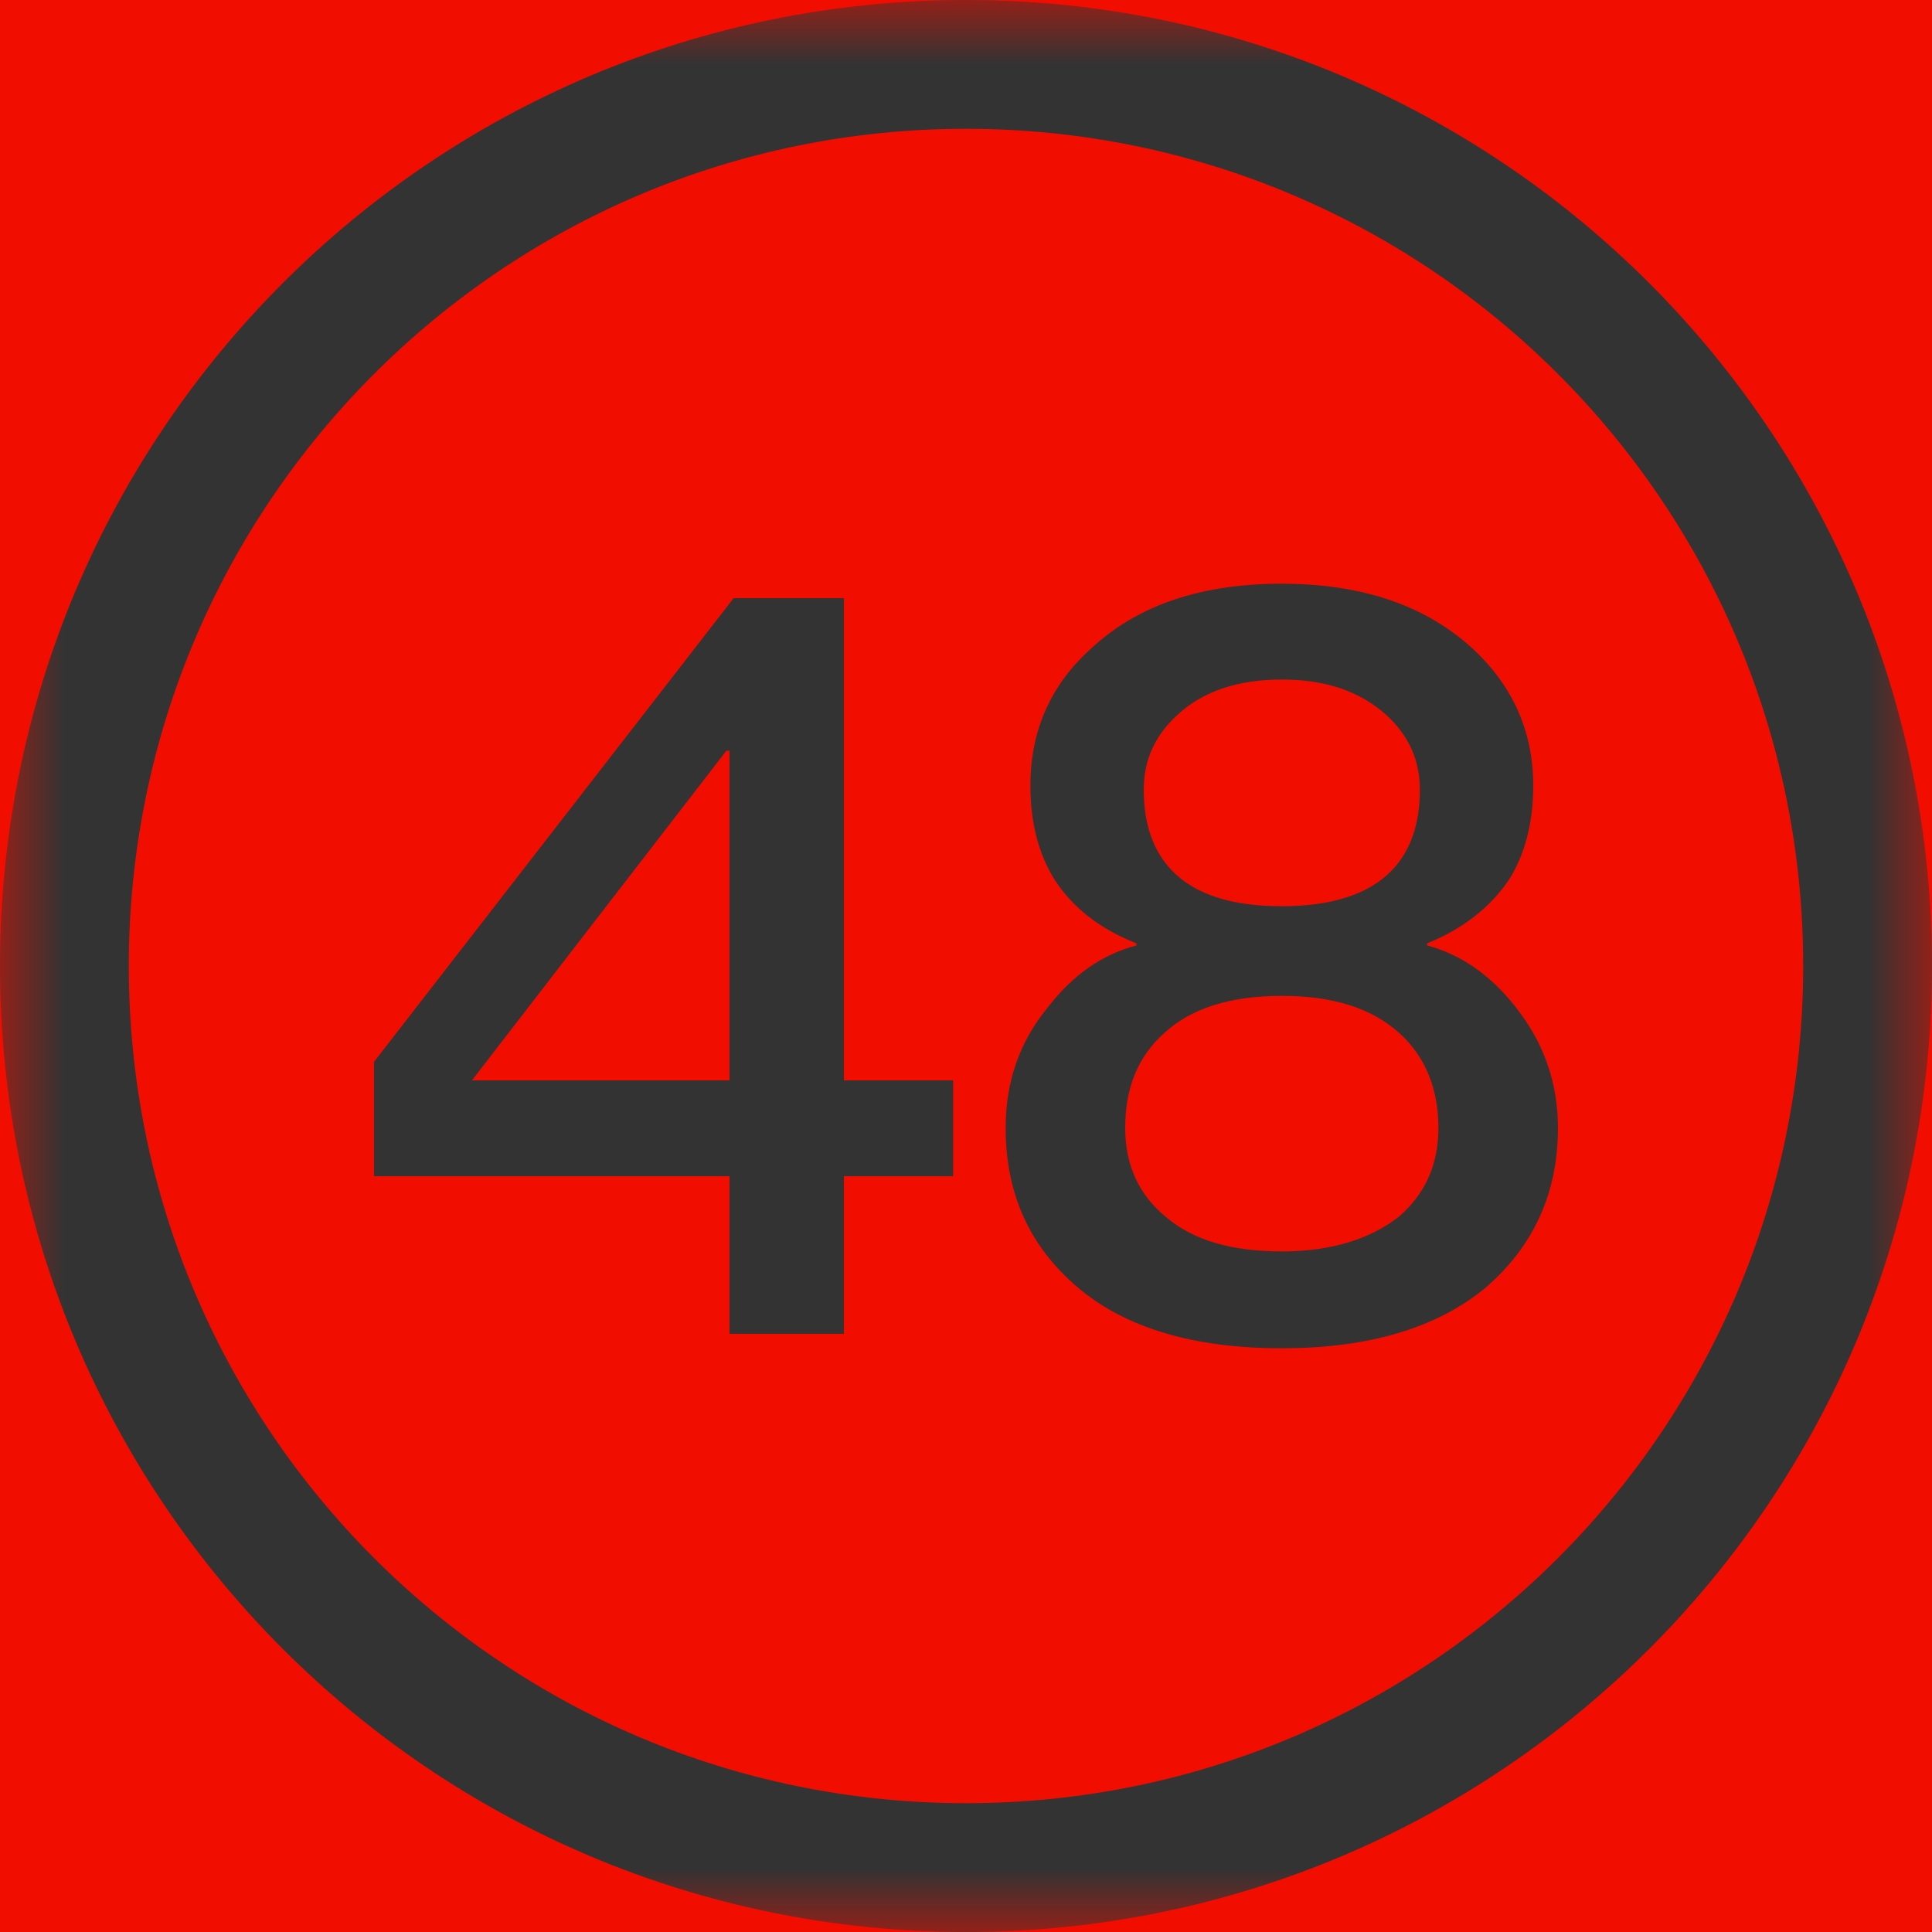
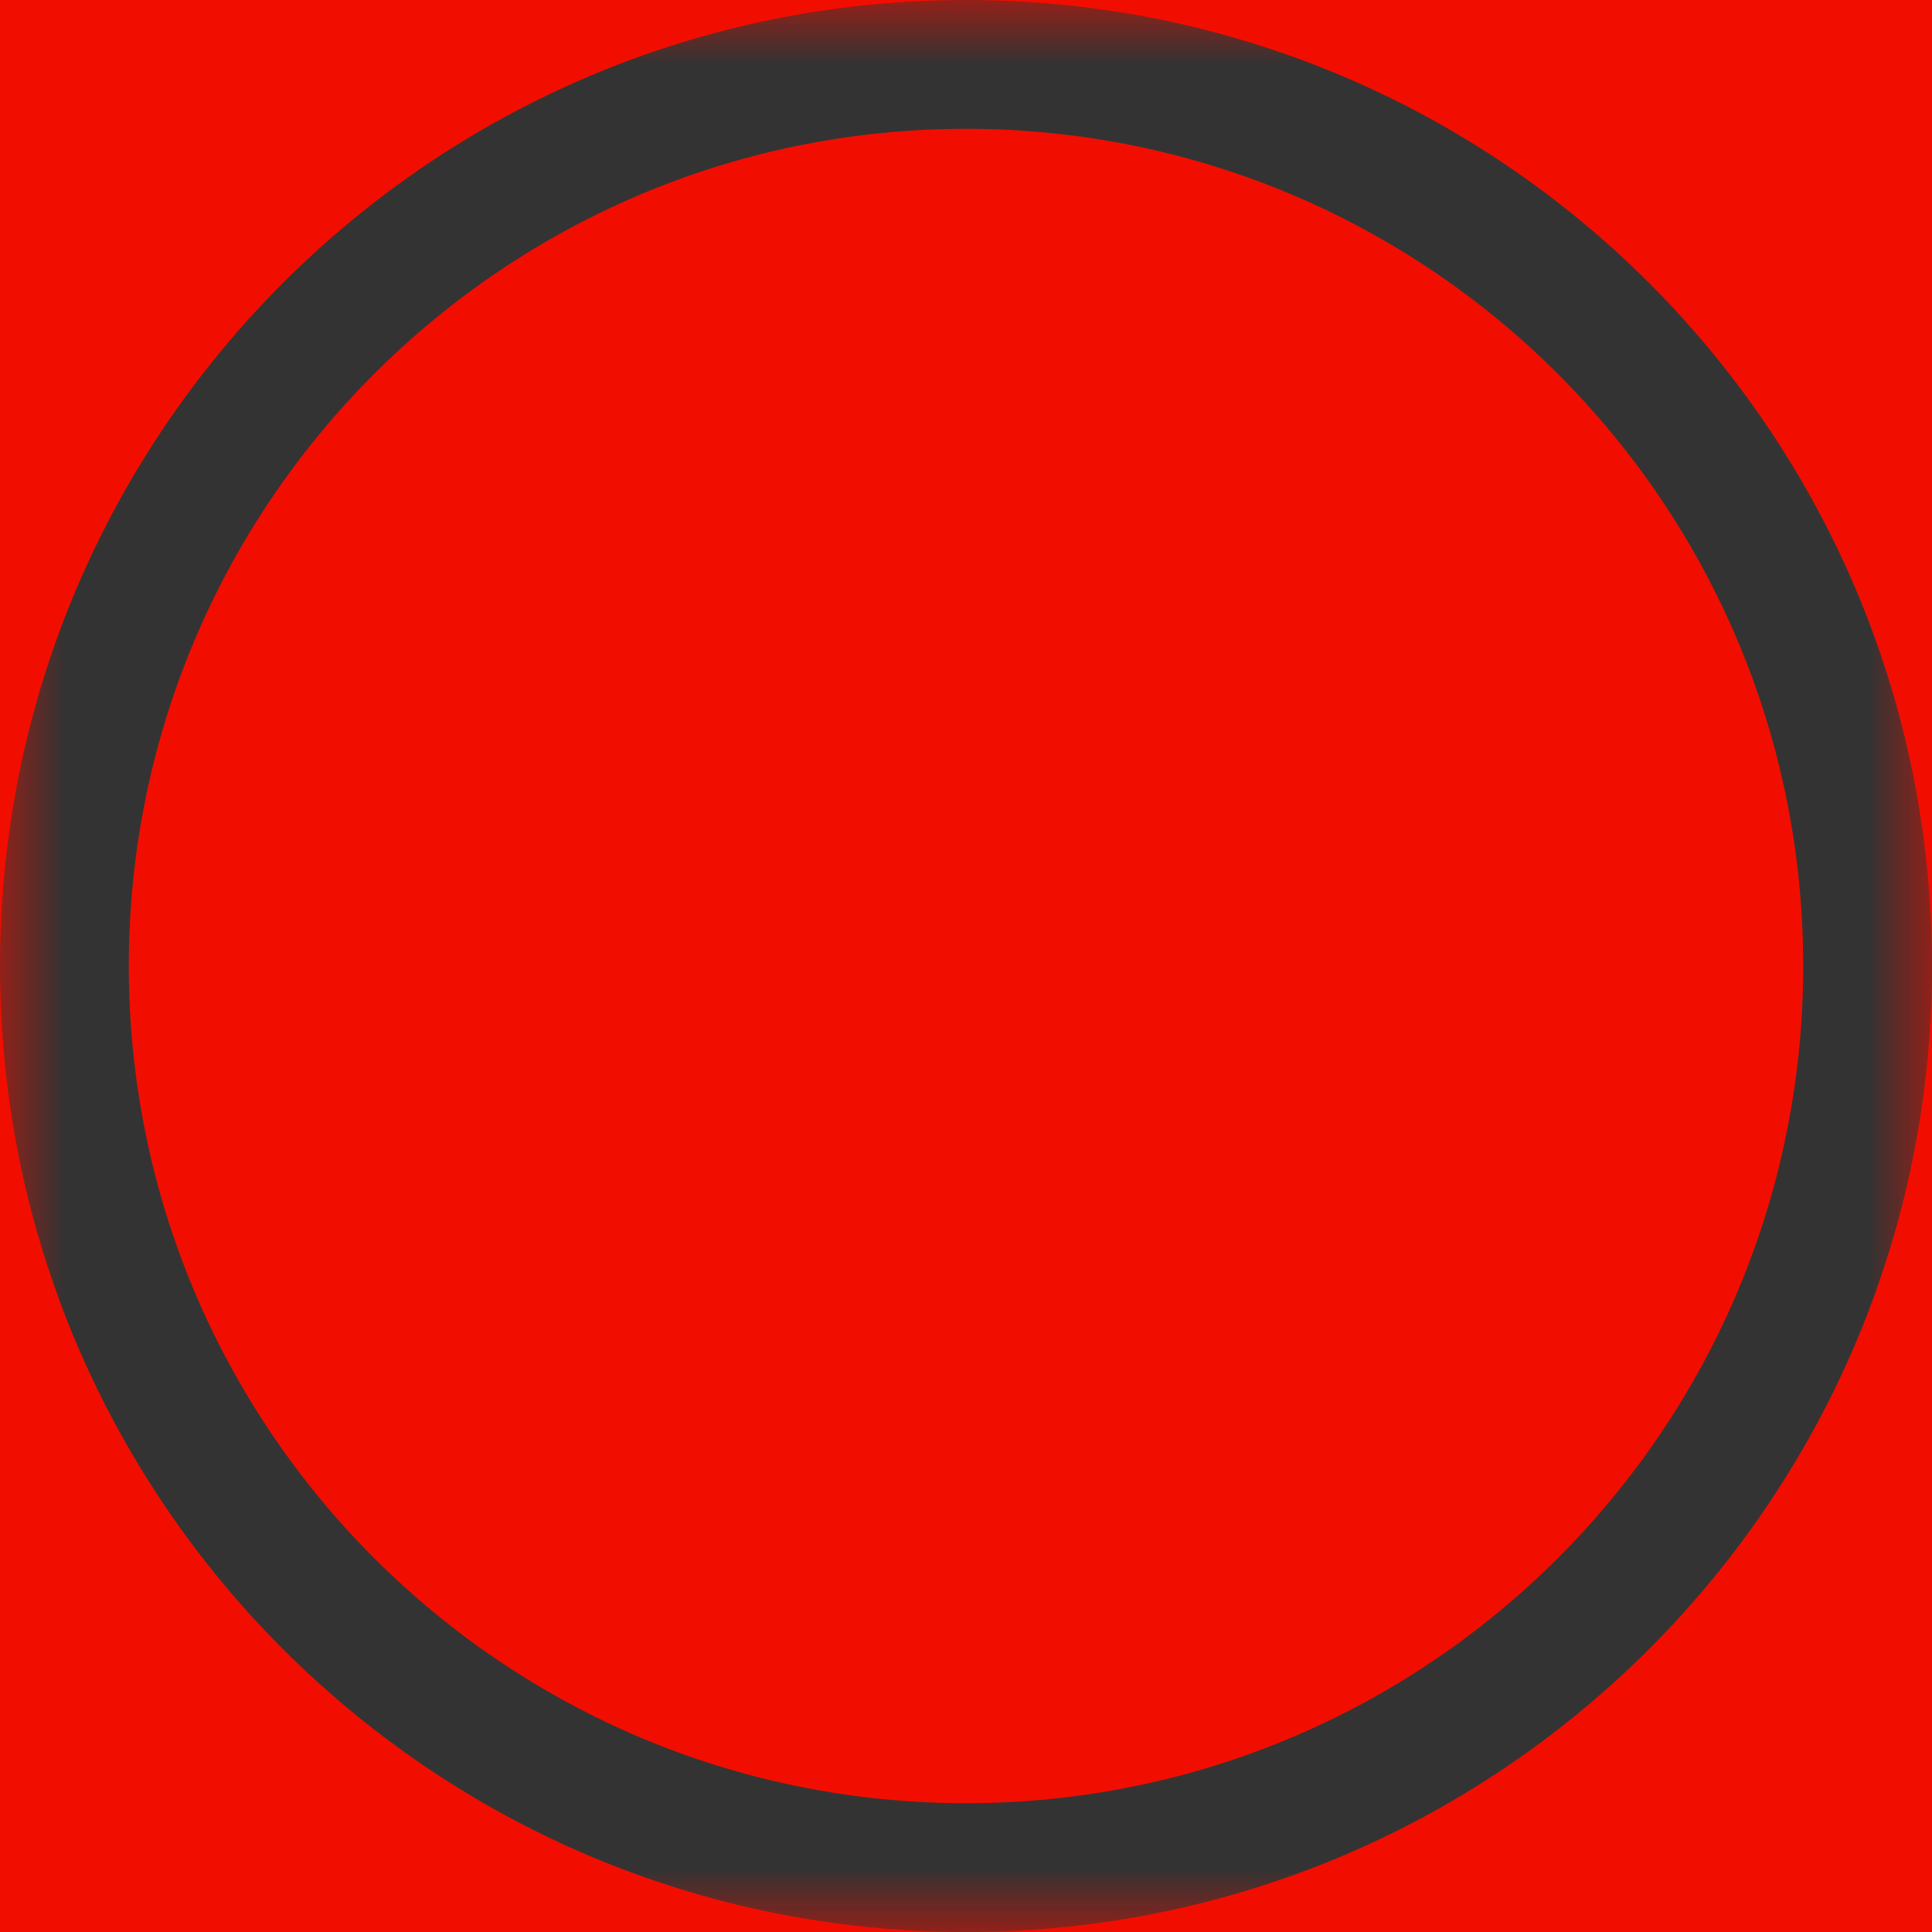
<svg xmlns="http://www.w3.org/2000/svg" xmlns:xlink="http://www.w3.org/1999/xlink" width="15px" height="15px" viewBox="0 0 15 15" version="1.1">
  <title>icon_yuyue</title>
  <defs>
    <rect id="path-1" x="0" y="0" width="15" height="15" />
  </defs>
  <g id="首页相关" stroke="none" stroke-width="1" fill="none" fill-rule="evenodd">
    <g id="商城" transform="translate(-155, -330)">
      <g id="背书" transform="translate(15, 330)">
        <g id="icon_yuyue" transform="translate(140, 0)">
          <mask id="mask-2" fill="white">
            <use xlink:href="#path-1" />
          </mask>
          <use id="矩形" fill="#F10E00" opacity="0" xlink:href="#path-1" />
          <path d="M7.5,0 C11.642,0 15,3.358 15,7.5 C15,11.642 11.642,15 7.5,15 C3.358,15 0,11.642 0,7.5 C0,3.358 3.358,0 7.5,0 Z M7.5,1 C3.91,1 1,3.91 1,7.5 C1,11.09 3.91,14 7.5,14 C11.09,14 14,11.09 14,7.5 C14,3.91 11.09,1 7.5,1 Z" id="椭圆形" fill="#333333" fill-rule="nonzero" mask="url(#mask-2)" />
-           <path d="M6.552,10.356 L6.552,9.132 L7.4,9.132 L7.4,8.388 L6.552,8.388 L6.552,4.644 L5.696,4.644 L2.904,8.244 L2.904,9.132 L5.664,9.132 L5.664,10.356 L6.552,10.356 Z M5.664,8.388 L3.664,8.388 L5.64,5.828 L5.664,5.828 L5.664,8.388 Z M9.952,10.468 C10.632,10.468 11.16,10.308 11.536,9.996 C11.904,9.676 12.096,9.268 12.096,8.756 C12.096,8.404 11.984,8.092 11.768,7.82 C11.576,7.572 11.344,7.412 11.08,7.34 L11.08,7.324 C11.36,7.212 11.568,7.044 11.712,6.836 C11.84,6.636 11.904,6.388 11.904,6.1 C11.904,5.668 11.736,5.308 11.416,5.02 C11.048,4.692 10.56,4.532 9.952,4.532 C9.336,4.532 8.848,4.692 8.488,5.02 C8.16,5.308 8,5.668 8,6.1 C8,6.388 8.064,6.636 8.192,6.836 C8.328,7.044 8.536,7.212 8.824,7.324 L8.824,7.34 C8.552,7.412 8.328,7.572 8.136,7.82 C7.912,8.092 7.808,8.404 7.808,8.756 C7.808,9.268 7.992,9.676 8.368,9.996 C8.736,10.308 9.264,10.468 9.952,10.468 Z M9.952,7.036 C9.552,7.036 9.272,6.94 9.096,6.756 C8.952,6.604 8.88,6.396 8.88,6.132 C8.88,5.9 8.968,5.708 9.144,5.548 C9.344,5.364 9.616,5.276 9.952,5.276 C10.288,5.276 10.552,5.364 10.76,5.548 C10.936,5.708 11.024,5.9 11.024,6.132 C11.024,6.396 10.952,6.604 10.808,6.756 C10.632,6.94 10.344,7.036 9.952,7.036 Z M9.952,9.716 C9.56,9.716 9.264,9.628 9.056,9.452 C8.84,9.276 8.736,9.044 8.736,8.756 C8.736,8.452 8.832,8.204 9.04,8.02 C9.248,7.828 9.552,7.732 9.952,7.732 C10.352,7.732 10.656,7.828 10.872,8.028 C11.064,8.204 11.168,8.452 11.168,8.756 C11.168,9.044 11.064,9.268 10.864,9.444 C10.64,9.62 10.336,9.716 9.952,9.716 Z" id="48" fill="#333333" fill-rule="nonzero" mask="url(#mask-2)" />
        </g>
      </g>
    </g>
  </g>
</svg>